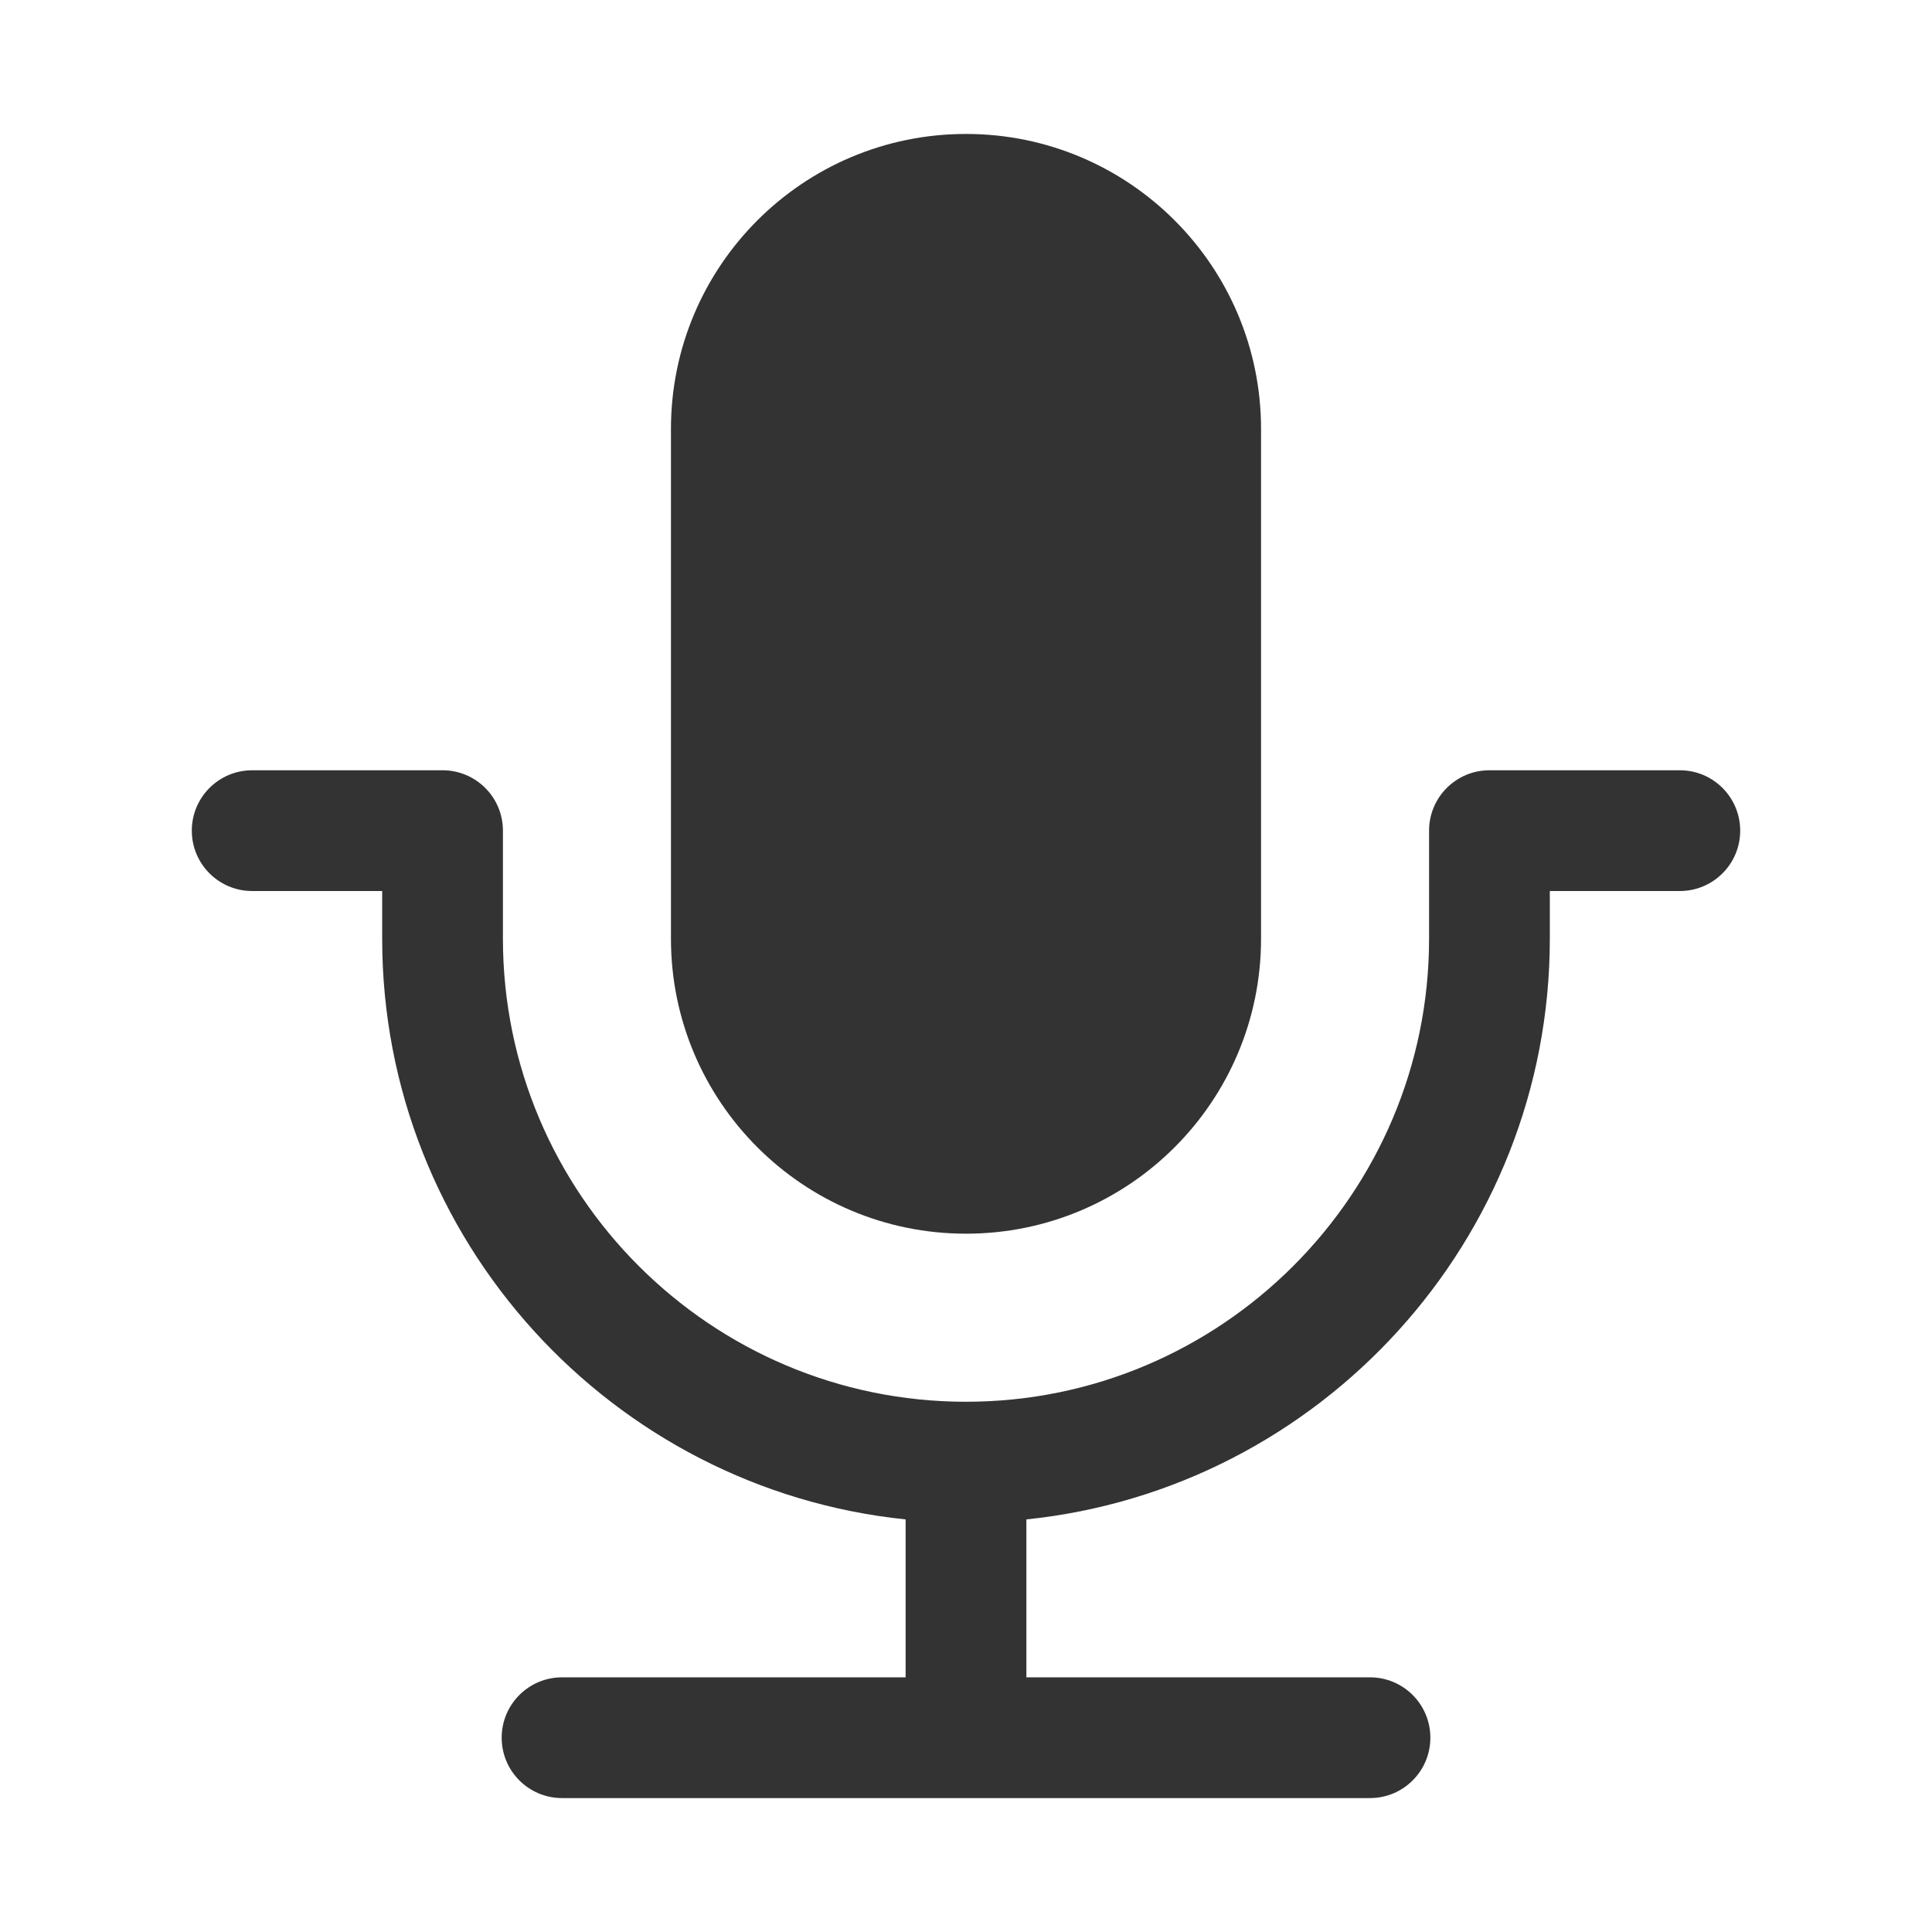
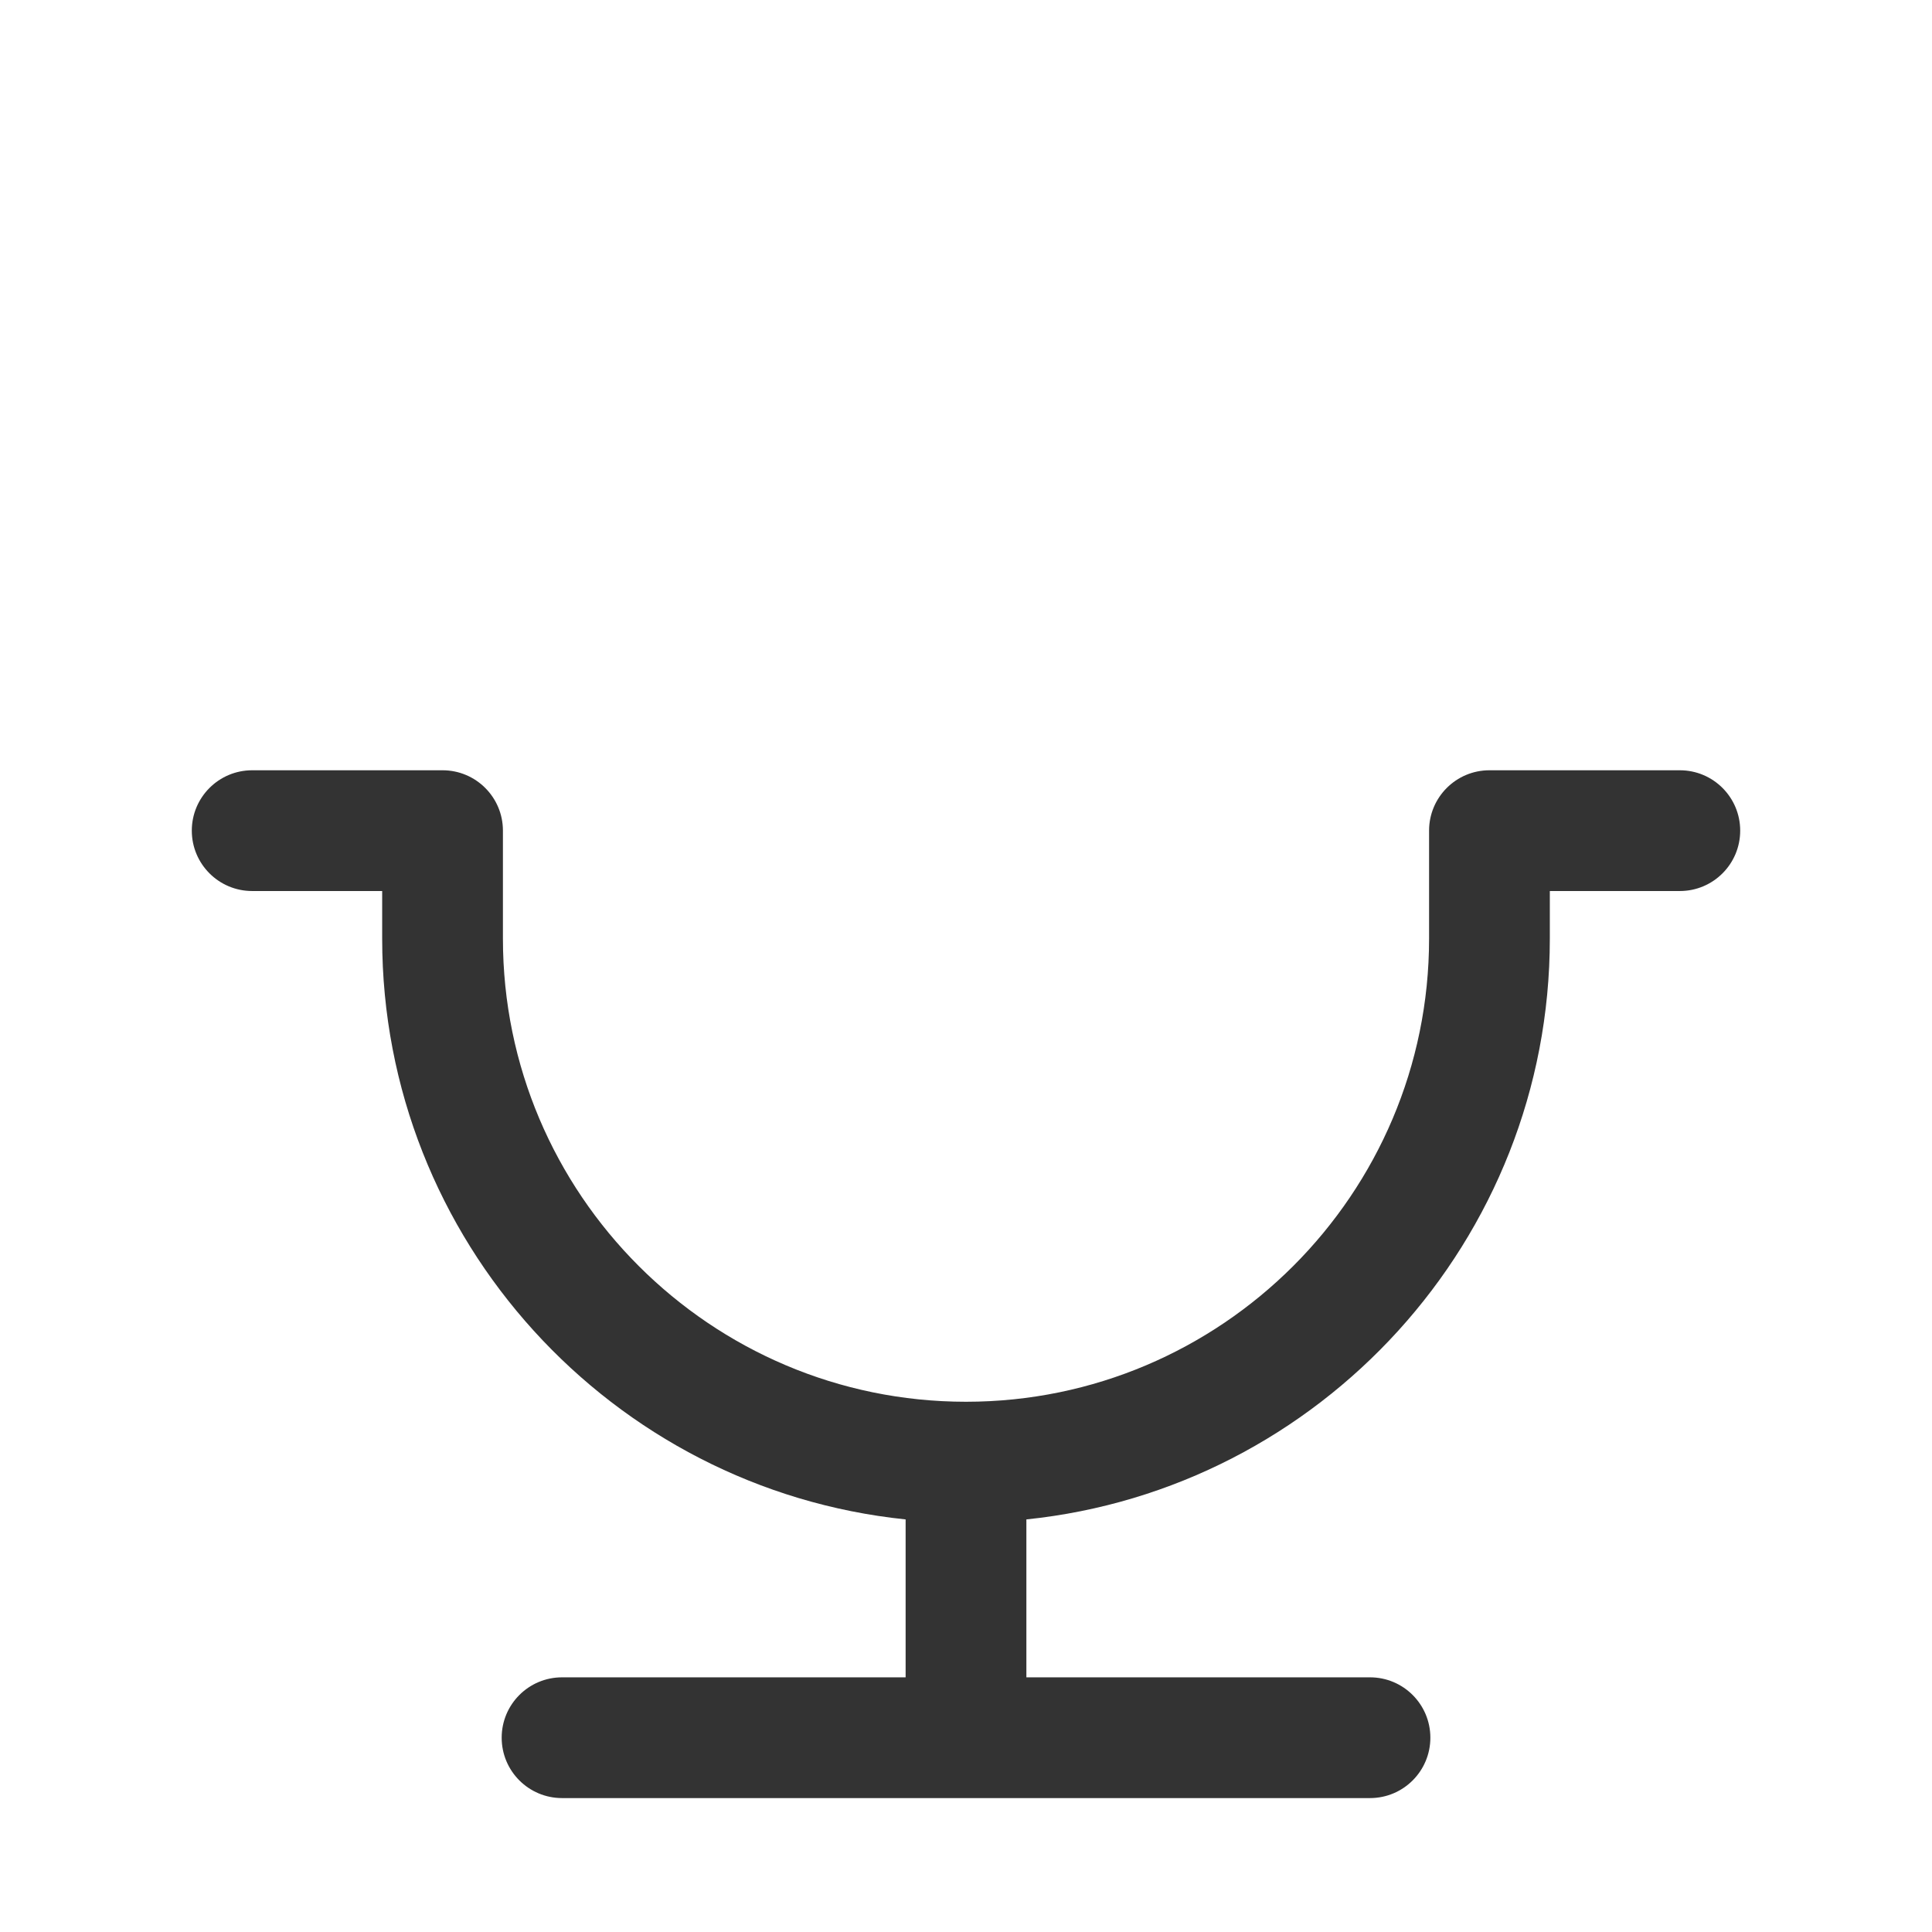
<svg xmlns="http://www.w3.org/2000/svg" width="800px" height="800px" viewBox="0 0 512 512" version="1.1" xml:space="preserve">
  <style type="text/css">
	.st0{fill:#333333;}
	.st1{fill:none;stroke:#333333;stroke-width:32;stroke-linecap:round;stroke-linejoin:round;stroke-miterlimit:10;}
</style>
  <g id="Layer_1" />
  <g id="Layer_2">
    <g>
      <g>
-         <path class="st0" d="M256,326.94L256,326.94c43.18,0,78.19-35.01,78.19-78.19V113.69c0-43.18-35.01-78.19-78.19-78.19l0,0     c-43.18,0-78.19,35.01-78.19,78.19v135.07C177.81,291.93,212.82,326.94,256,326.94z" />
-       </g>
+         </g>
      <g>
        <path class="st0" d="M445.17,204.13h-50.45c-8.84,0-16,7.16-16,16v28.63c0,67.66-55.04,122.71-122.7,122.72     c-0.01,0-0.02,0-0.02,0s-0.02,0-0.02,0c-67.66-0.01-122.7-55.06-122.7-122.72v-28.63c0-8.84-7.16-16-16-16H66.83     c-8.84,0-16,7.16-16,16s7.16,16,16,16h34.45v12.63c0,79.91,60.9,145.87,138.72,153.9v41.85h-91.05c-8.84,0-16,7.16-16,16     s7.16,16,16,16h214.11c8.84,0,16-7.16,16-16s-7.16-16-16-16H272v-41.85c77.82-8.03,138.72-73.99,138.72-153.9v-12.63h34.45     c8.84,0,16-7.16,16-16S454.01,204.13,445.17,204.13z" />
      </g>
    </g>
  </g>
</svg>